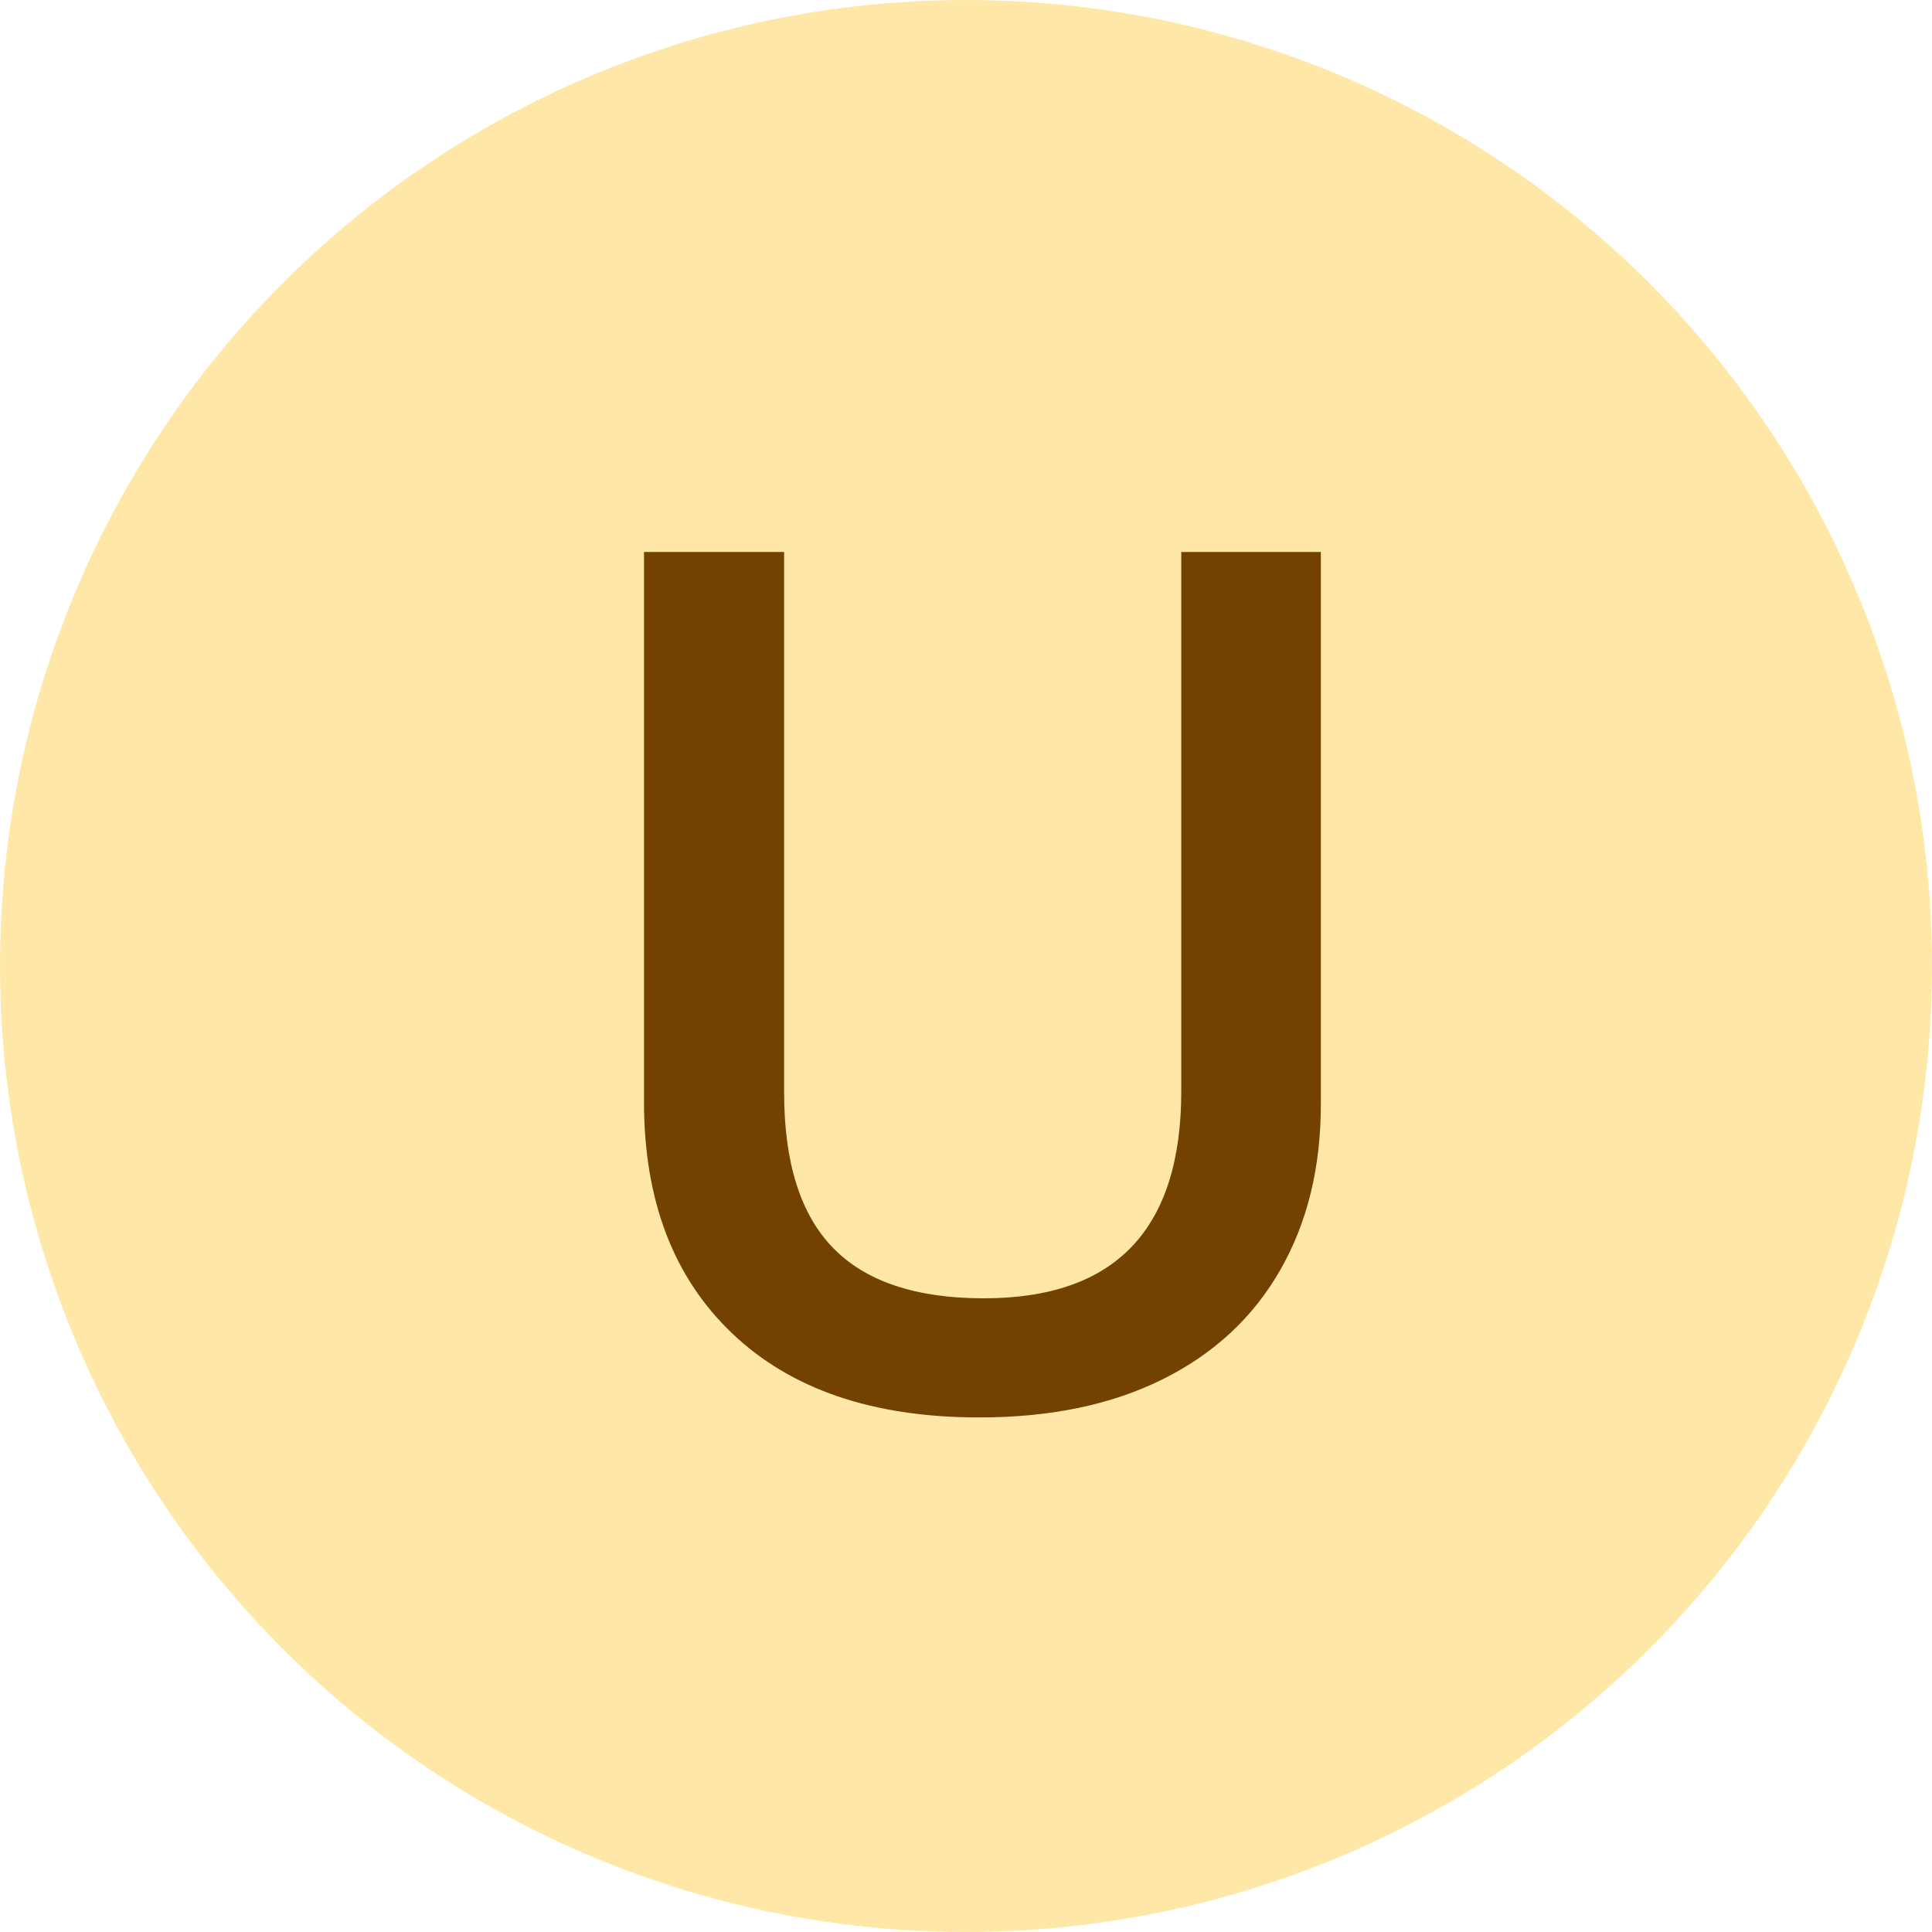
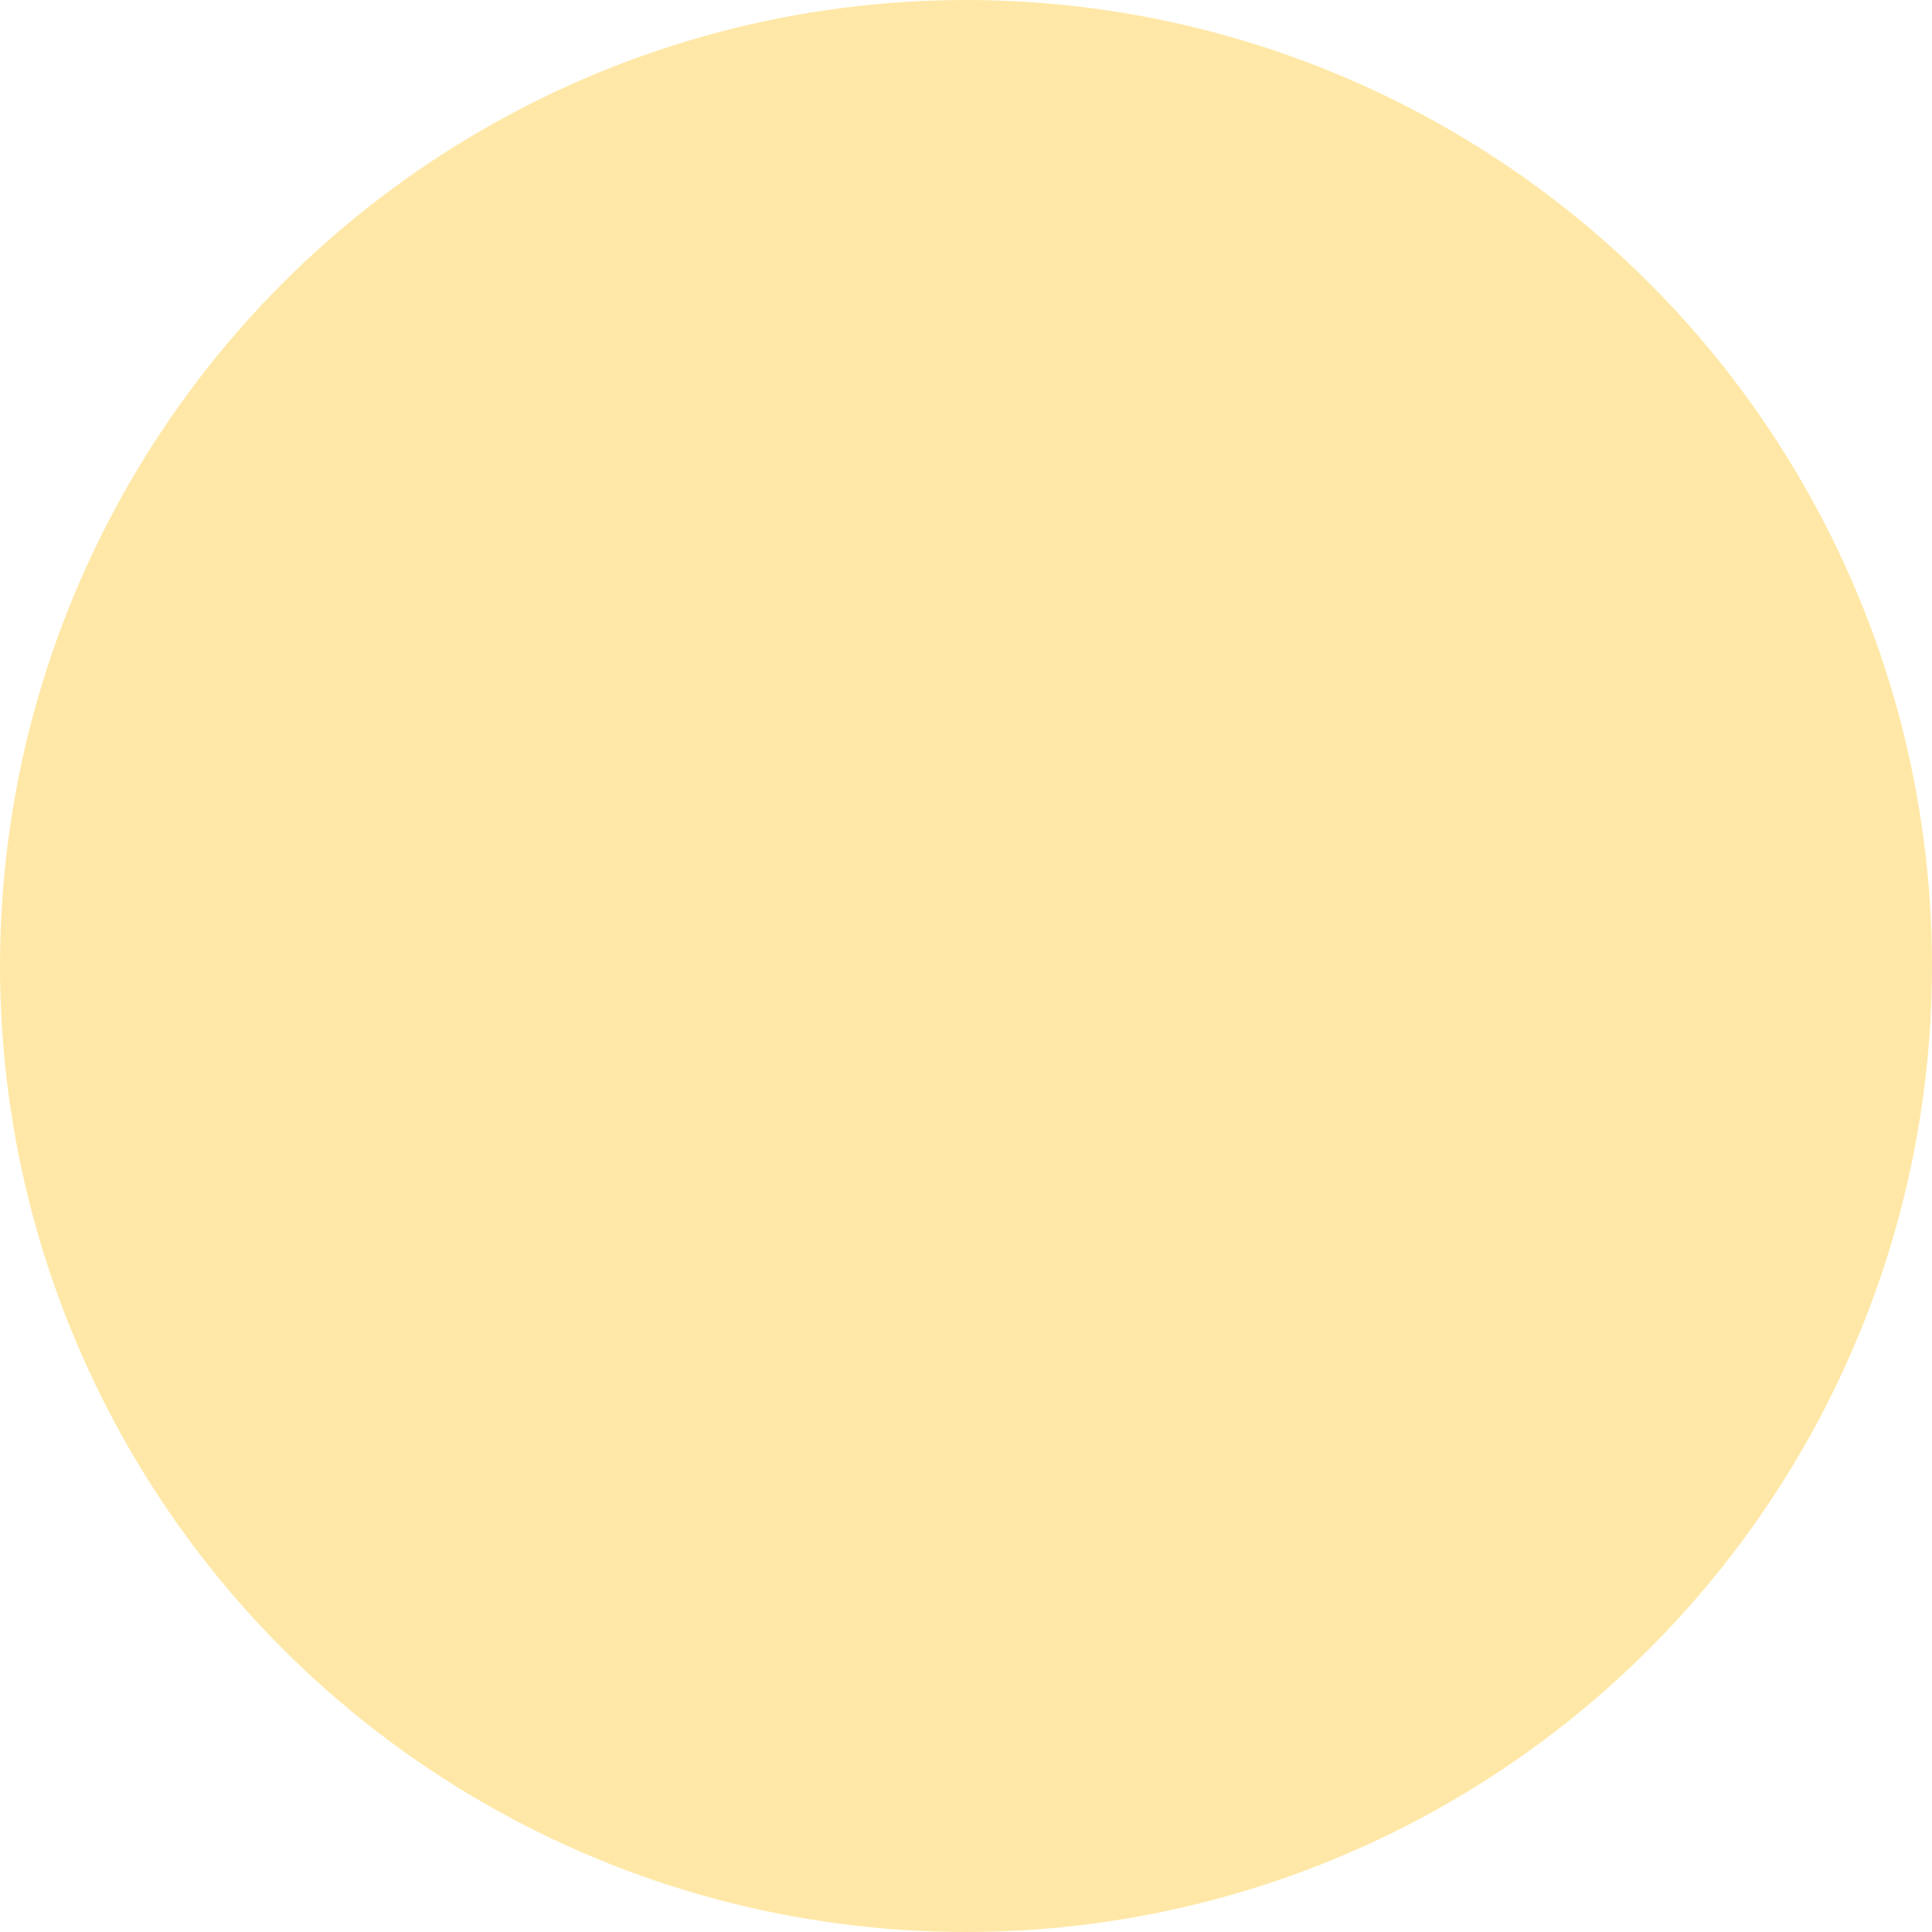
<svg xmlns="http://www.w3.org/2000/svg" width="21px" height="21px" viewBox="0 0 21 21" version="1.1">
  <title>Group 3 Copy 12</title>
  <g id="Page-1" stroke="none" stroke-width="1" fill="none" fill-rule="evenodd">
    <g id="NDSU---Search-V1" transform="translate(-149, -605)">
      <g id="Group-3-Copy-12" transform="translate(149, 605)">
        <circle id="Oval" fill="#FFE8A7" cx="10.5" cy="10.5" r="10.5" />
-         <path d="M10.644,15.407 C11.418,15.407 12.083,15.269 12.64,14.991 C13.196,14.714 13.622,14.319 13.916,13.804 C14.21,13.29 14.357,12.69 14.357,12.005 L14.357,12.005 L14.357,6 L12.84,6 L12.84,11.859 C12.84,13.361 12.125,14.112 10.694,14.112 C9.958,14.112 9.412,13.93 9.057,13.566 C8.701,13.202 8.523,12.638 8.523,11.872 L8.523,11.872 L8.523,6 L7,6 L7,11.979 C7,13.046 7.319,13.884 7.958,14.493 C8.597,15.103 9.493,15.407 10.644,15.407 Z" id="U" fill="#744200" fill-rule="nonzero" />
      </g>
    </g>
  </g>
</svg>